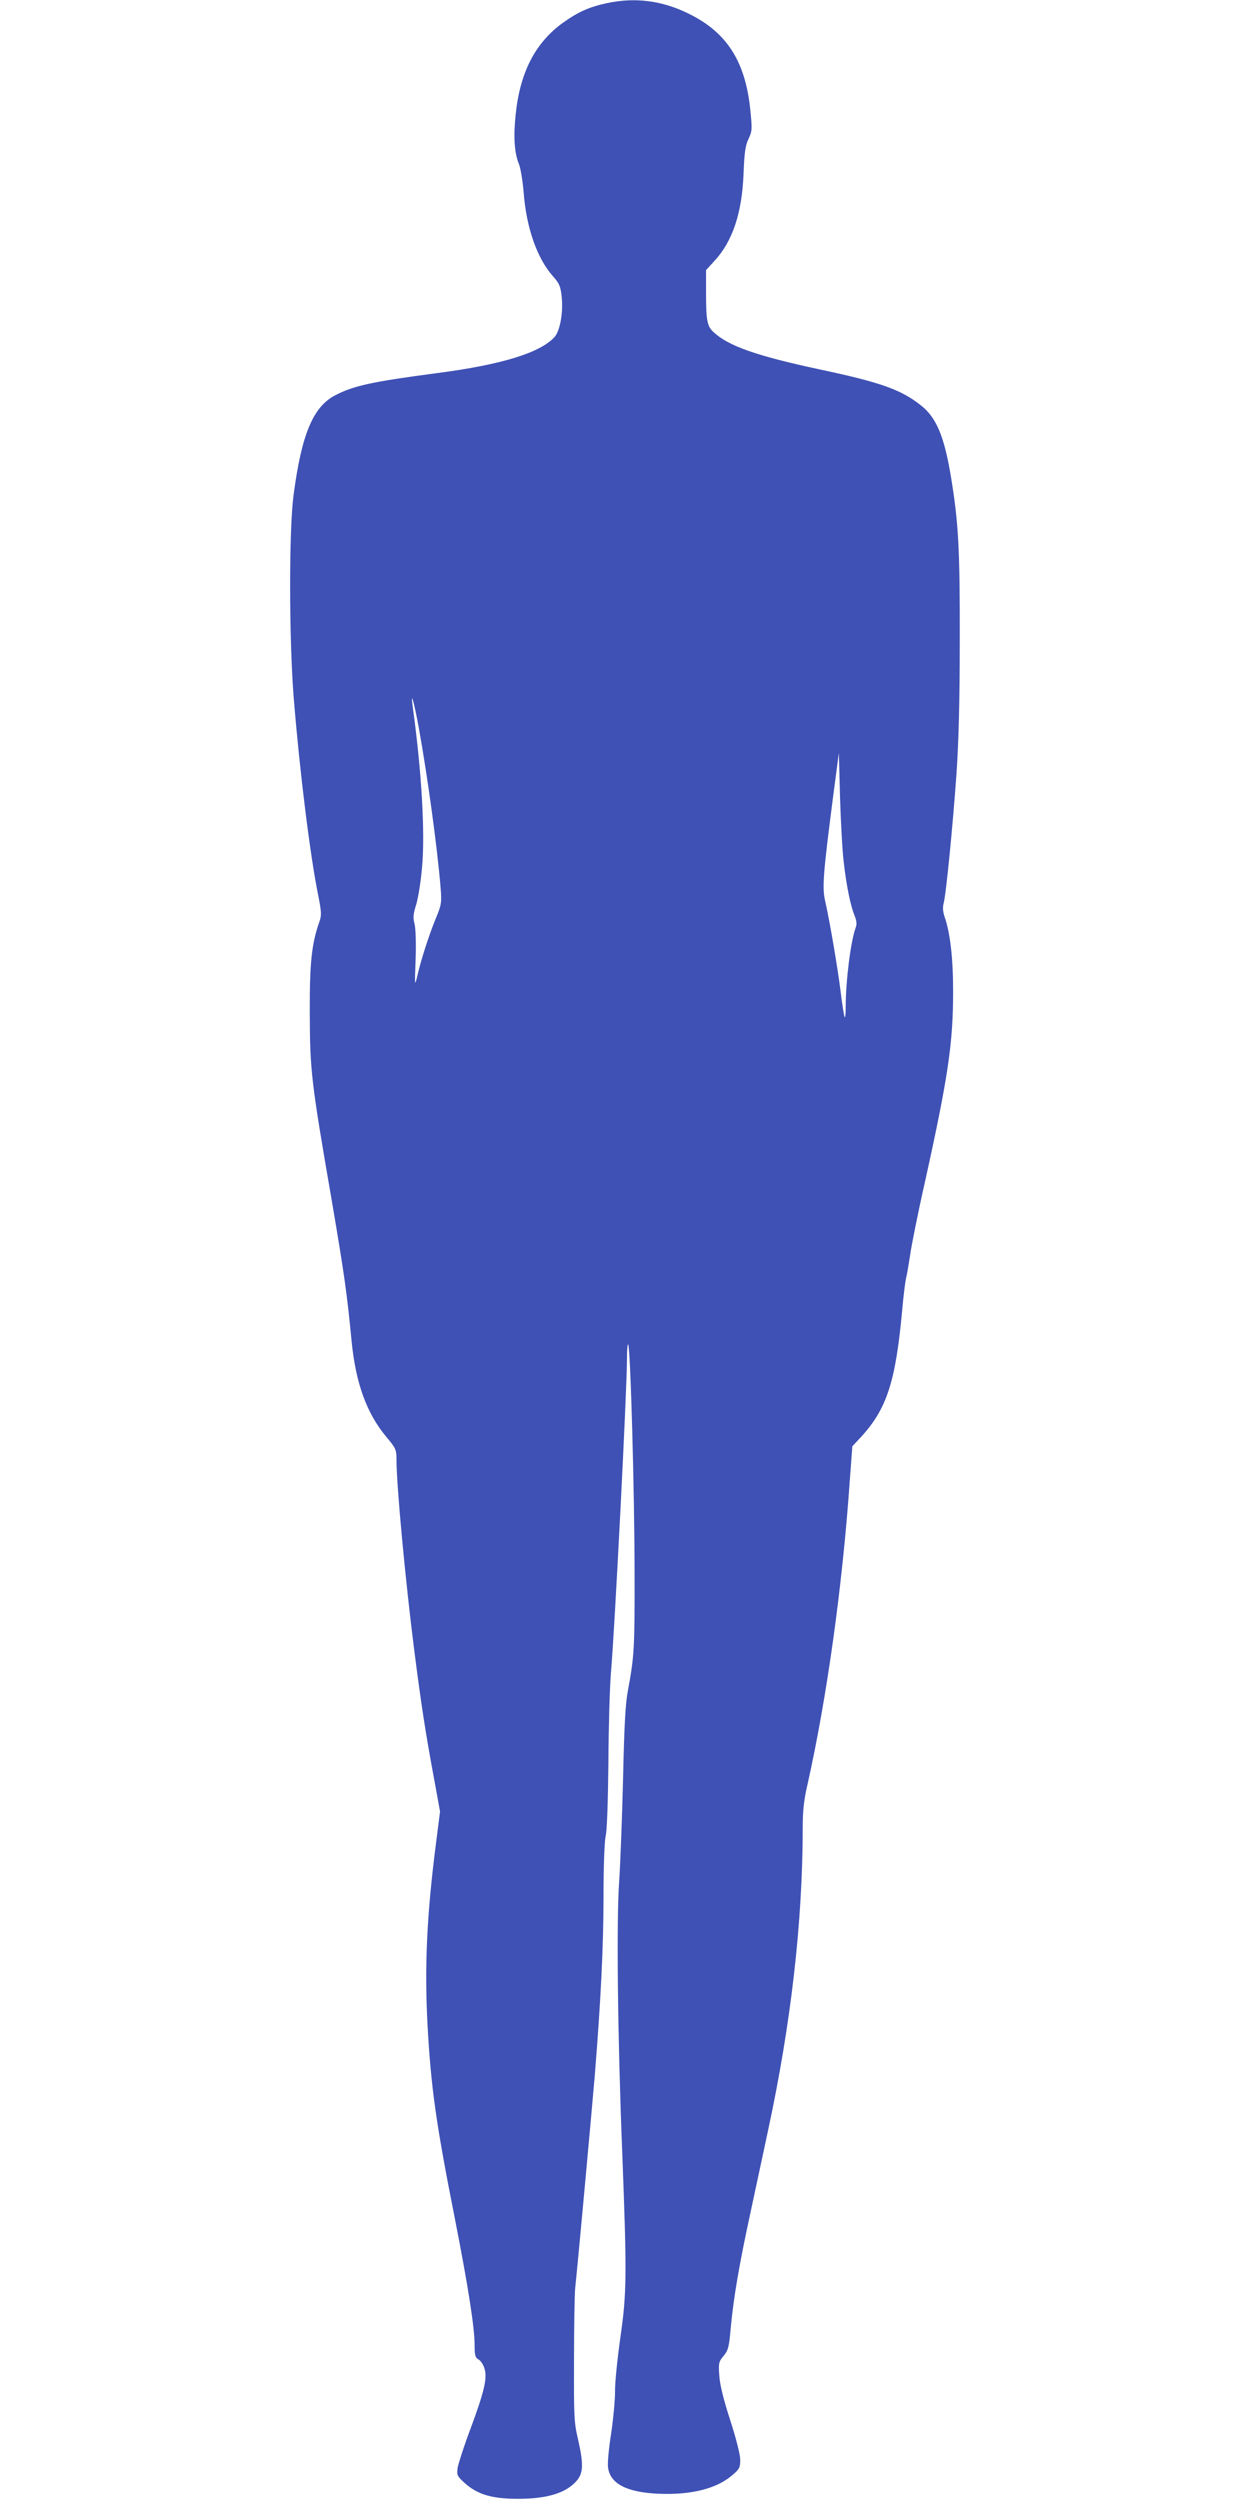
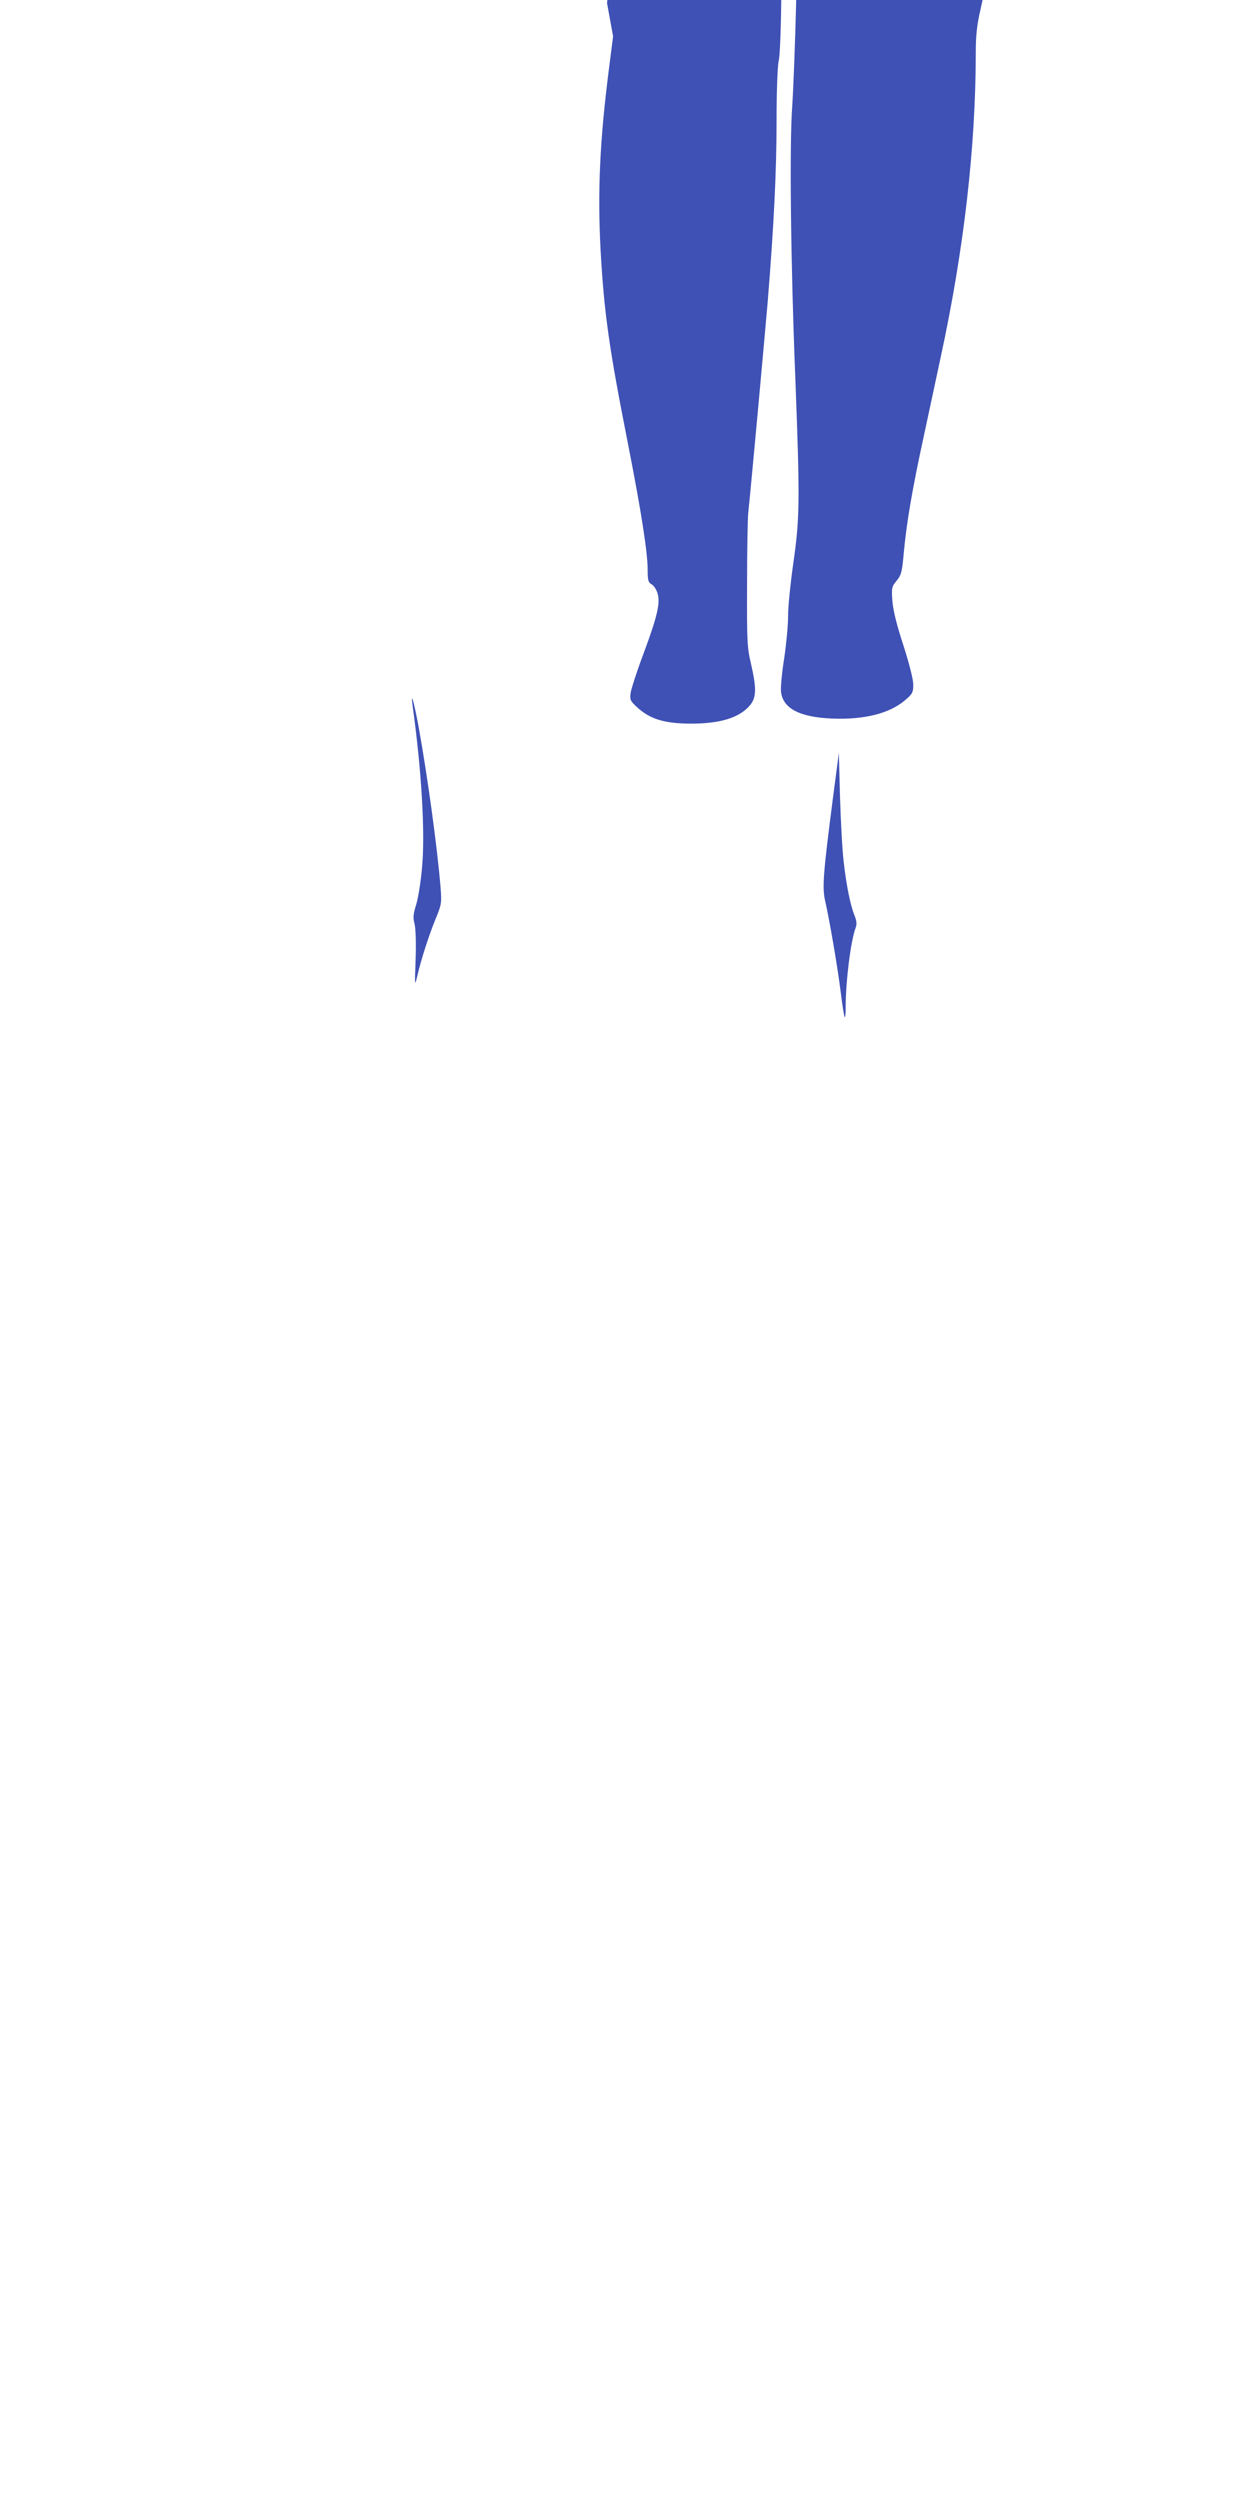
<svg xmlns="http://www.w3.org/2000/svg" version="1.0" width="640pt" height="1280pt" viewBox="0 0 640 1280" preserveAspectRatio="xMidYMid meet">
  <g transform="translate(0,1280) scale(0.1,-0.1)" fill="#3f51b5" stroke="none">
-     <path d="M3108 12784 c-90 -19 -148 -45 -225 -100 -142 -102 -221 -254 -243 -472 -12 -114 -6 -197 17 -252 8 -19 19 -84 24 -145 14 -181 68 -335 148 -427 35 -39 41 -53 47 -109 8 -82 -9 -175 -38 -206 -75 -80 -270 -140 -598 -183 -335 -44 -430 -65 -524 -114 -113 -59 -172 -199 -213 -511 -24 -179 -23 -743 1 -1040 30 -372 84 -809 126 -1013 16 -82 17 -98 5 -132 -39 -110 -50 -211 -49 -460 1 -303 6 -351 114 -975 62 -366 76 -461 100 -710 21 -216 77 -371 178 -492 49 -58 52 -66 52 -117 0 -130 45 -615 91 -976 35 -273 57 -419 101 -655 l31 -170 -21 -165 c-47 -366 -59 -628 -43 -930 18 -321 43 -500 141 -995 67 -342 100 -552 100 -642 0 -51 3 -64 19 -73 11 -5 25 -26 31 -45 16 -49 1 -116 -71 -310 -33 -87 -62 -178 -66 -200 -5 -38 -2 -43 35 -77 65 -59 138 -81 267 -82 154 -1 254 29 309 94 33 40 34 86 5 213 -20 84 -21 119 -20 407 0 173 3 338 6 365 14 129 86 920 100 1085 31 383 45 663 45 920 0 156 5 283 11 310 7 27 12 179 14 375 1 182 7 389 13 460 19 213 82 1447 82 1604 0 46 3 81 6 78 12 -11 33 -769 33 -1172 1 -387 -2 -427 -34 -600 -13 -67 -19 -182 -25 -455 -5 -201 -14 -437 -20 -525 -14 -193 -8 -792 16 -1390 24 -628 23 -715 -10 -945 -15 -107 -28 -231 -27 -275 0 -44 -9 -141 -20 -215 -12 -74 -19 -152 -16 -173 11 -84 96 -128 260 -135 165 -7 296 26 375 94 38 32 42 40 42 80 0 26 -21 109 -51 202 -34 104 -53 181 -56 227 -5 66 -3 73 22 103 23 28 28 45 36 139 15 161 43 326 105 611 30 142 69 320 85 397 119 551 179 1076 179 1561 0 82 6 140 25 220 98 439 178 1007 216 1554 l13 175 42 45 c135 146 180 285 214 660 6 68 15 140 20 160 5 19 13 71 20 115 6 44 39 211 75 370 120 543 145 714 145 980 0 169 -15 299 -44 382 -8 23 -10 49 -5 66 13 47 47 396 66 662 12 175 17 384 17 695 1 463 -7 597 -45 828 -34 206 -74 303 -152 365 -103 82 -206 119 -522 186 -322 69 -467 120 -542 191 -32 29 -38 59 -38 196 l0 121 42 46 c94 101 142 246 150 447 4 107 9 144 25 178 19 40 20 50 9 155 -26 245 -121 392 -315 487 -135 67 -274 85 -418 54z m-964 -3709 c46 -256 95 -614 112 -822 6 -76 4 -86 -25 -156 -35 -86 -74 -206 -94 -292 -14 -58 -14 -56 -9 85 3 86 0 160 -6 182 -8 30 -6 49 9 97 10 33 24 119 30 191 16 175 -2 488 -47 815 -14 100 5 36 30 -100z m2176 -690 c14 -123 35 -223 55 -272 11 -27 13 -44 6 -63 -25 -66 -51 -272 -51 -404 0 -33 -2 -57 -5 -54 -3 3 -12 58 -20 124 -16 130 -58 374 -80 470 -16 70 -11 137 41 539 l29 220 6 -230 c4 -126 12 -275 19 -330z" />
+     <path d="M3108 12784 l31 -170 -21 -165 c-47 -366 -59 -628 -43 -930 18 -321 43 -500 141 -995 67 -342 100 -552 100 -642 0 -51 3 -64 19 -73 11 -5 25 -26 31 -45 16 -49 1 -116 -71 -310 -33 -87 -62 -178 -66 -200 -5 -38 -2 -43 35 -77 65 -59 138 -81 267 -82 154 -1 254 29 309 94 33 40 34 86 5 213 -20 84 -21 119 -20 407 0 173 3 338 6 365 14 129 86 920 100 1085 31 383 45 663 45 920 0 156 5 283 11 310 7 27 12 179 14 375 1 182 7 389 13 460 19 213 82 1447 82 1604 0 46 3 81 6 78 12 -11 33 -769 33 -1172 1 -387 -2 -427 -34 -600 -13 -67 -19 -182 -25 -455 -5 -201 -14 -437 -20 -525 -14 -193 -8 -792 16 -1390 24 -628 23 -715 -10 -945 -15 -107 -28 -231 -27 -275 0 -44 -9 -141 -20 -215 -12 -74 -19 -152 -16 -173 11 -84 96 -128 260 -135 165 -7 296 26 375 94 38 32 42 40 42 80 0 26 -21 109 -51 202 -34 104 -53 181 -56 227 -5 66 -3 73 22 103 23 28 28 45 36 139 15 161 43 326 105 611 30 142 69 320 85 397 119 551 179 1076 179 1561 0 82 6 140 25 220 98 439 178 1007 216 1554 l13 175 42 45 c135 146 180 285 214 660 6 68 15 140 20 160 5 19 13 71 20 115 6 44 39 211 75 370 120 543 145 714 145 980 0 169 -15 299 -44 382 -8 23 -10 49 -5 66 13 47 47 396 66 662 12 175 17 384 17 695 1 463 -7 597 -45 828 -34 206 -74 303 -152 365 -103 82 -206 119 -522 186 -322 69 -467 120 -542 191 -32 29 -38 59 -38 196 l0 121 42 46 c94 101 142 246 150 447 4 107 9 144 25 178 19 40 20 50 9 155 -26 245 -121 392 -315 487 -135 67 -274 85 -418 54z m-964 -3709 c46 -256 95 -614 112 -822 6 -76 4 -86 -25 -156 -35 -86 -74 -206 -94 -292 -14 -58 -14 -56 -9 85 3 86 0 160 -6 182 -8 30 -6 49 9 97 10 33 24 119 30 191 16 175 -2 488 -47 815 -14 100 5 36 30 -100z m2176 -690 c14 -123 35 -223 55 -272 11 -27 13 -44 6 -63 -25 -66 -51 -272 -51 -404 0 -33 -2 -57 -5 -54 -3 3 -12 58 -20 124 -16 130 -58 374 -80 470 -16 70 -11 137 41 539 l29 220 6 -230 c4 -126 12 -275 19 -330z" />
  </g>
</svg>